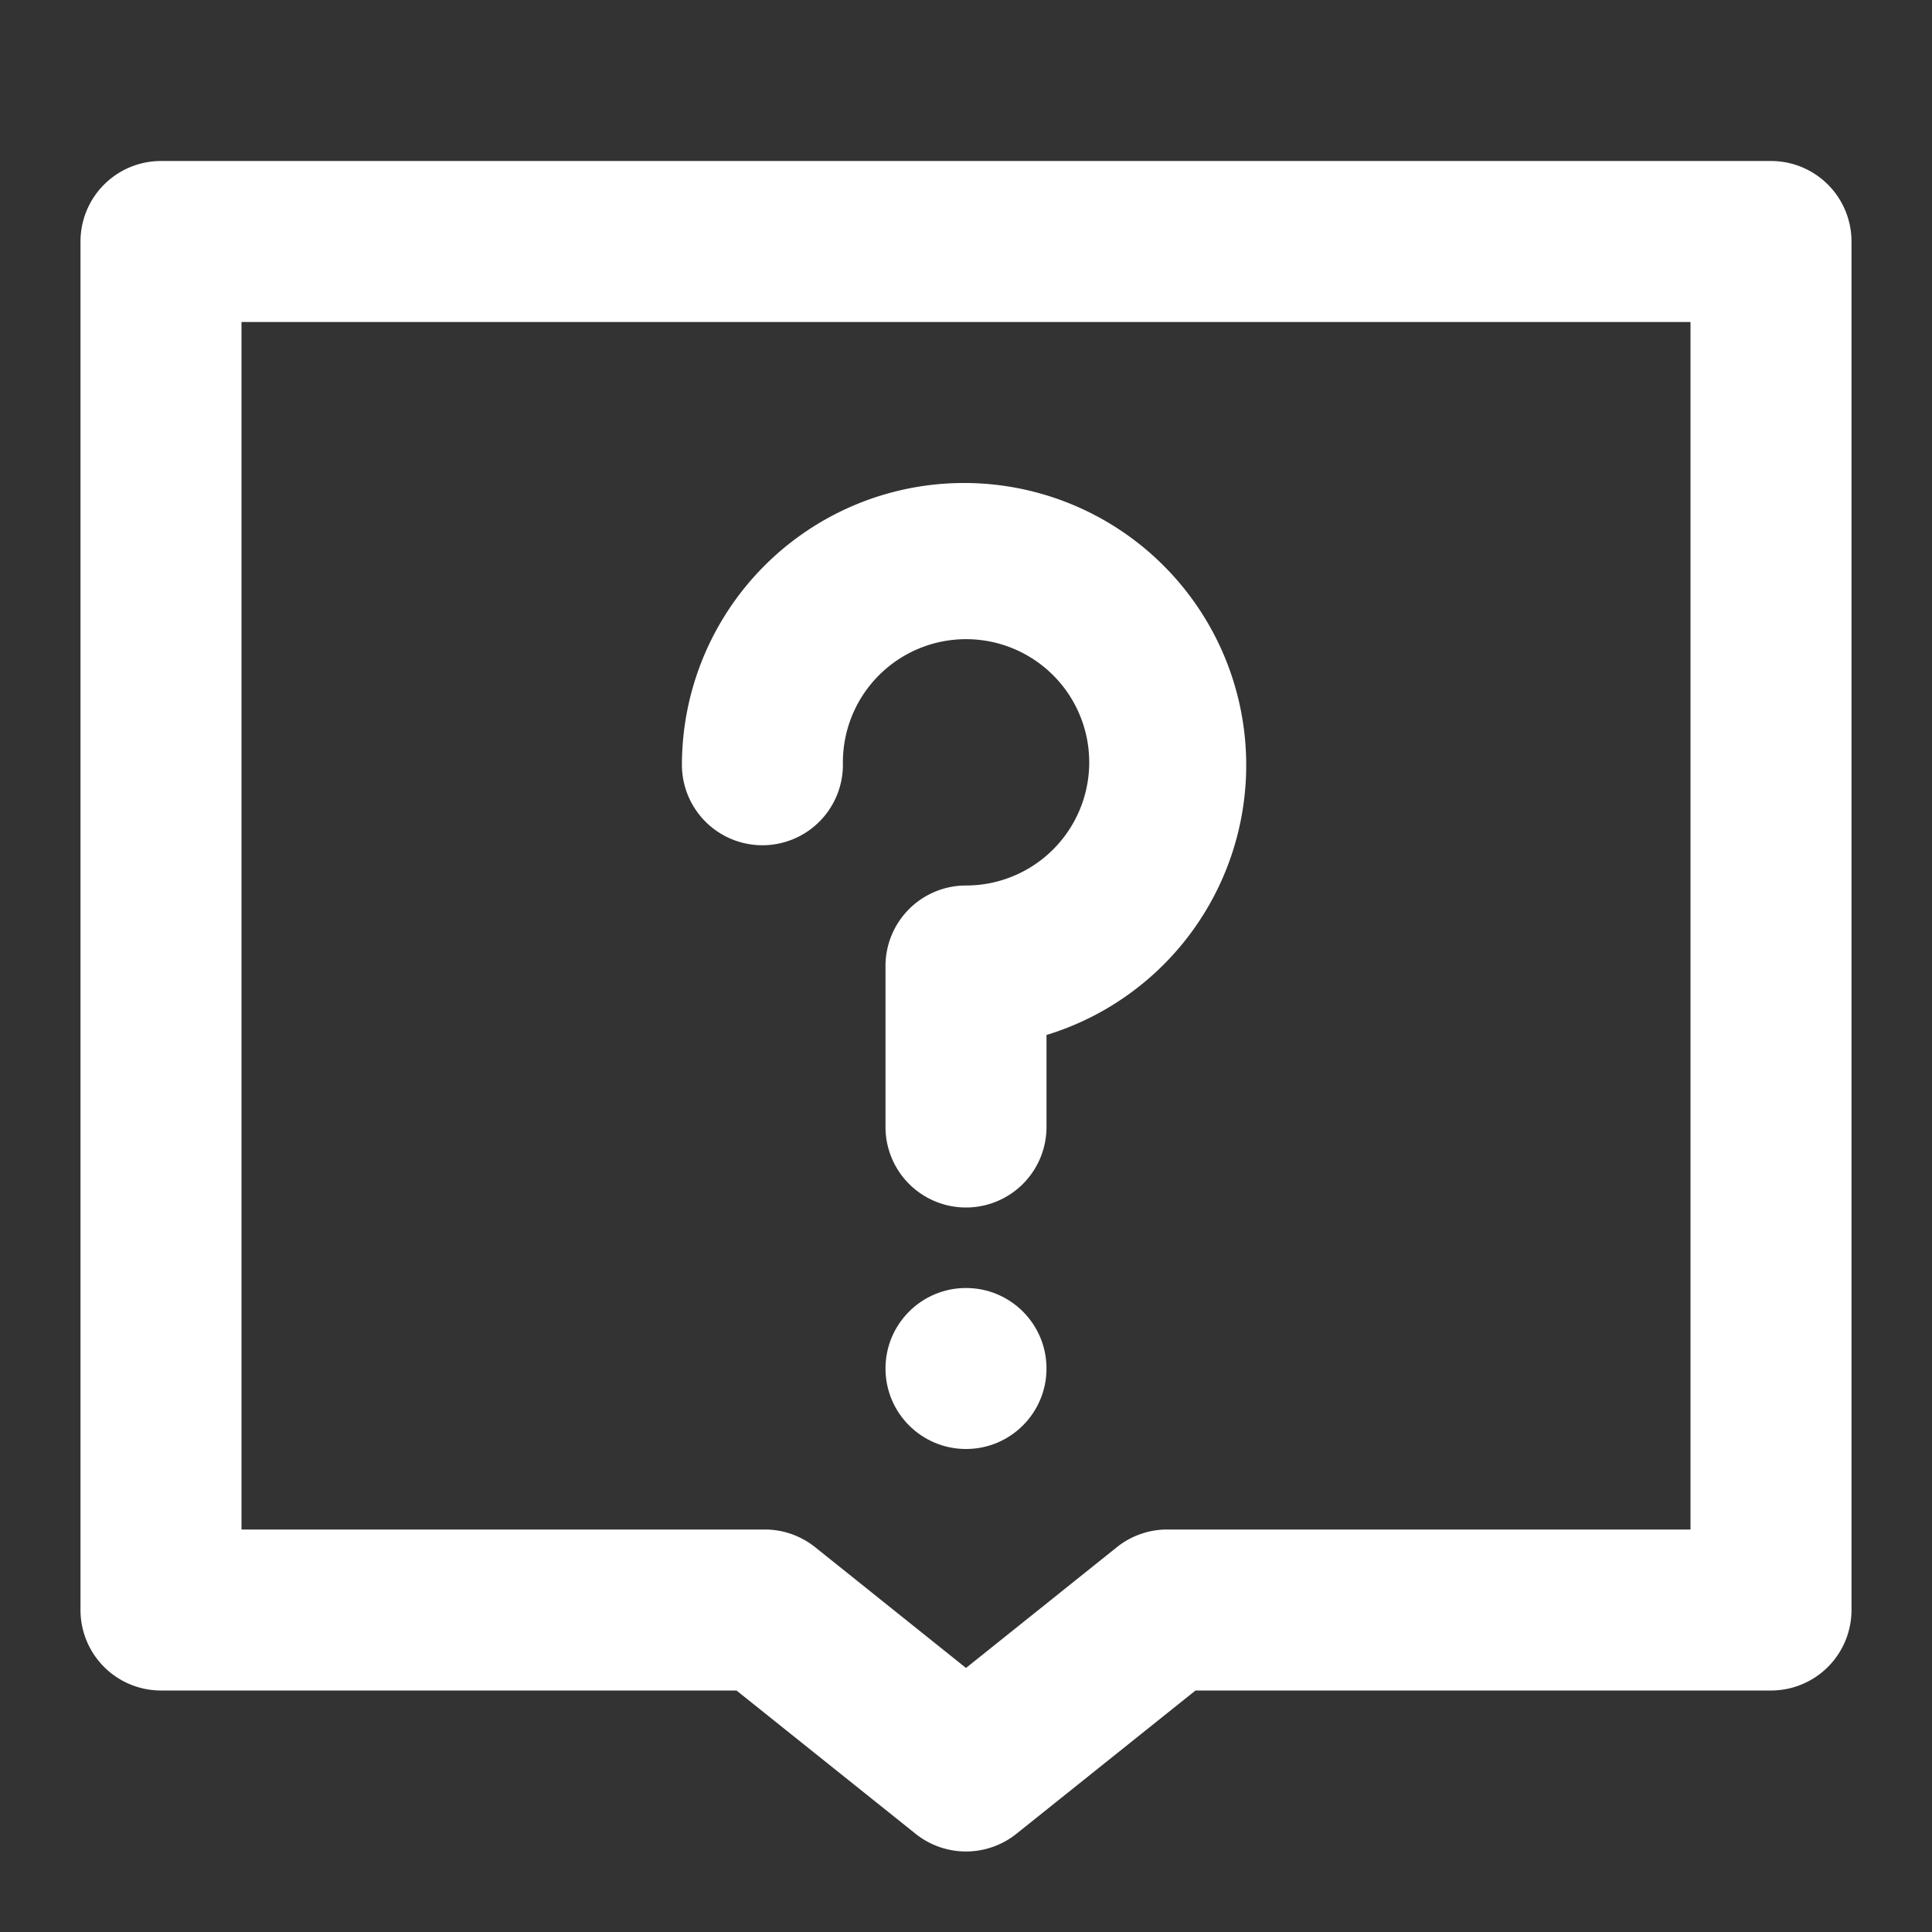
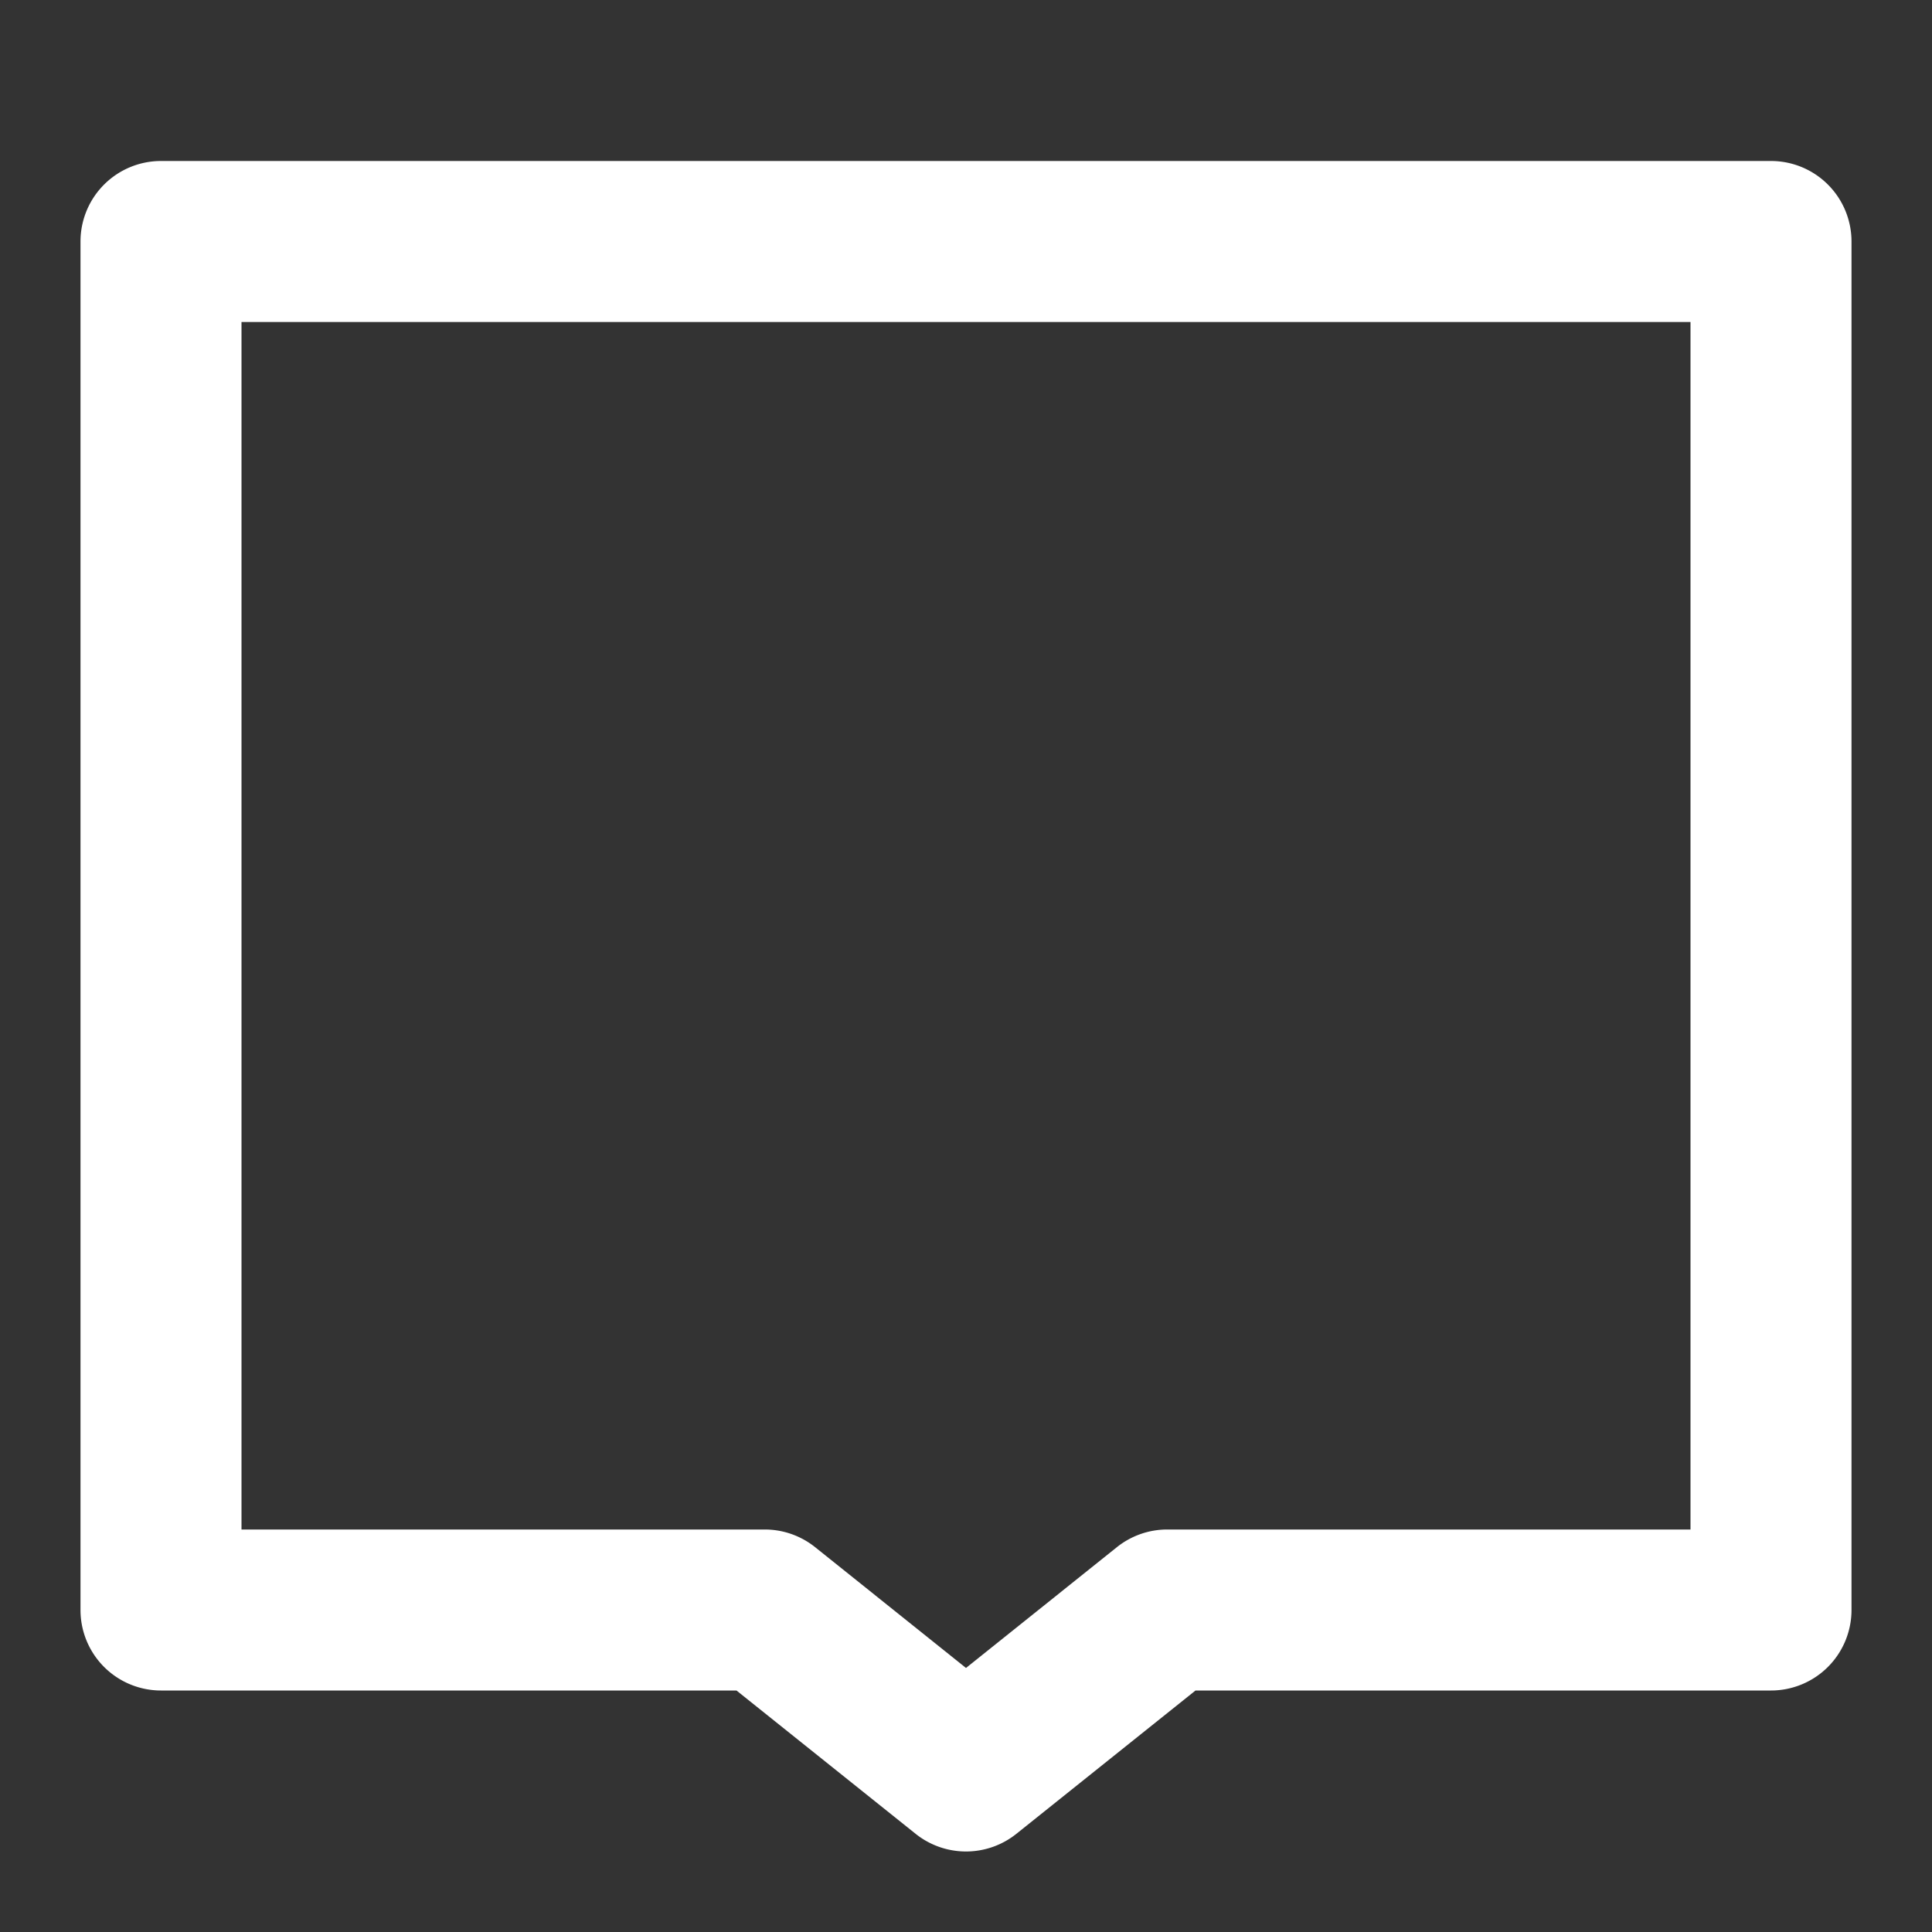
<svg xmlns="http://www.w3.org/2000/svg" id="kuraray_icons" viewBox="0 0 24 24">
  <rect x="0" y="0" width="24" height="24" fill="#333333" stroke="none" />
  <path d="M22,2H2A1,1,0,0,0,1,3V20a1,1,0,0,0,1,1H9.149l2.226,1.781a1.002,1.002,0,0,0,1.25,0L14.851,21H22a1,1,0,0,0,1-1V3A1,1,0,0,0,22,2ZM21,19H14.5a1.002,1.002,0,0,0-.625.219L12,20.72l-1.875-1.501A1.002,1.002,0,0,0,9.5,19H3V4H21Z" fill="#fff" />
-   <path d="M9.471,10.5a1,1,0,0,0,1-1A1.53,1.53,0,1,1,12,11a1,1,0,0,0-1,1v2a1,1,0,0,0,2,0V12.857A3.505,3.505,0,1,0,8.471,9.5,1,1,0,0,0,9.471,10.5Z" fill="#fff" />
-   <circle cx="12" cy="17" r="1" fill="#fff" />
</svg>